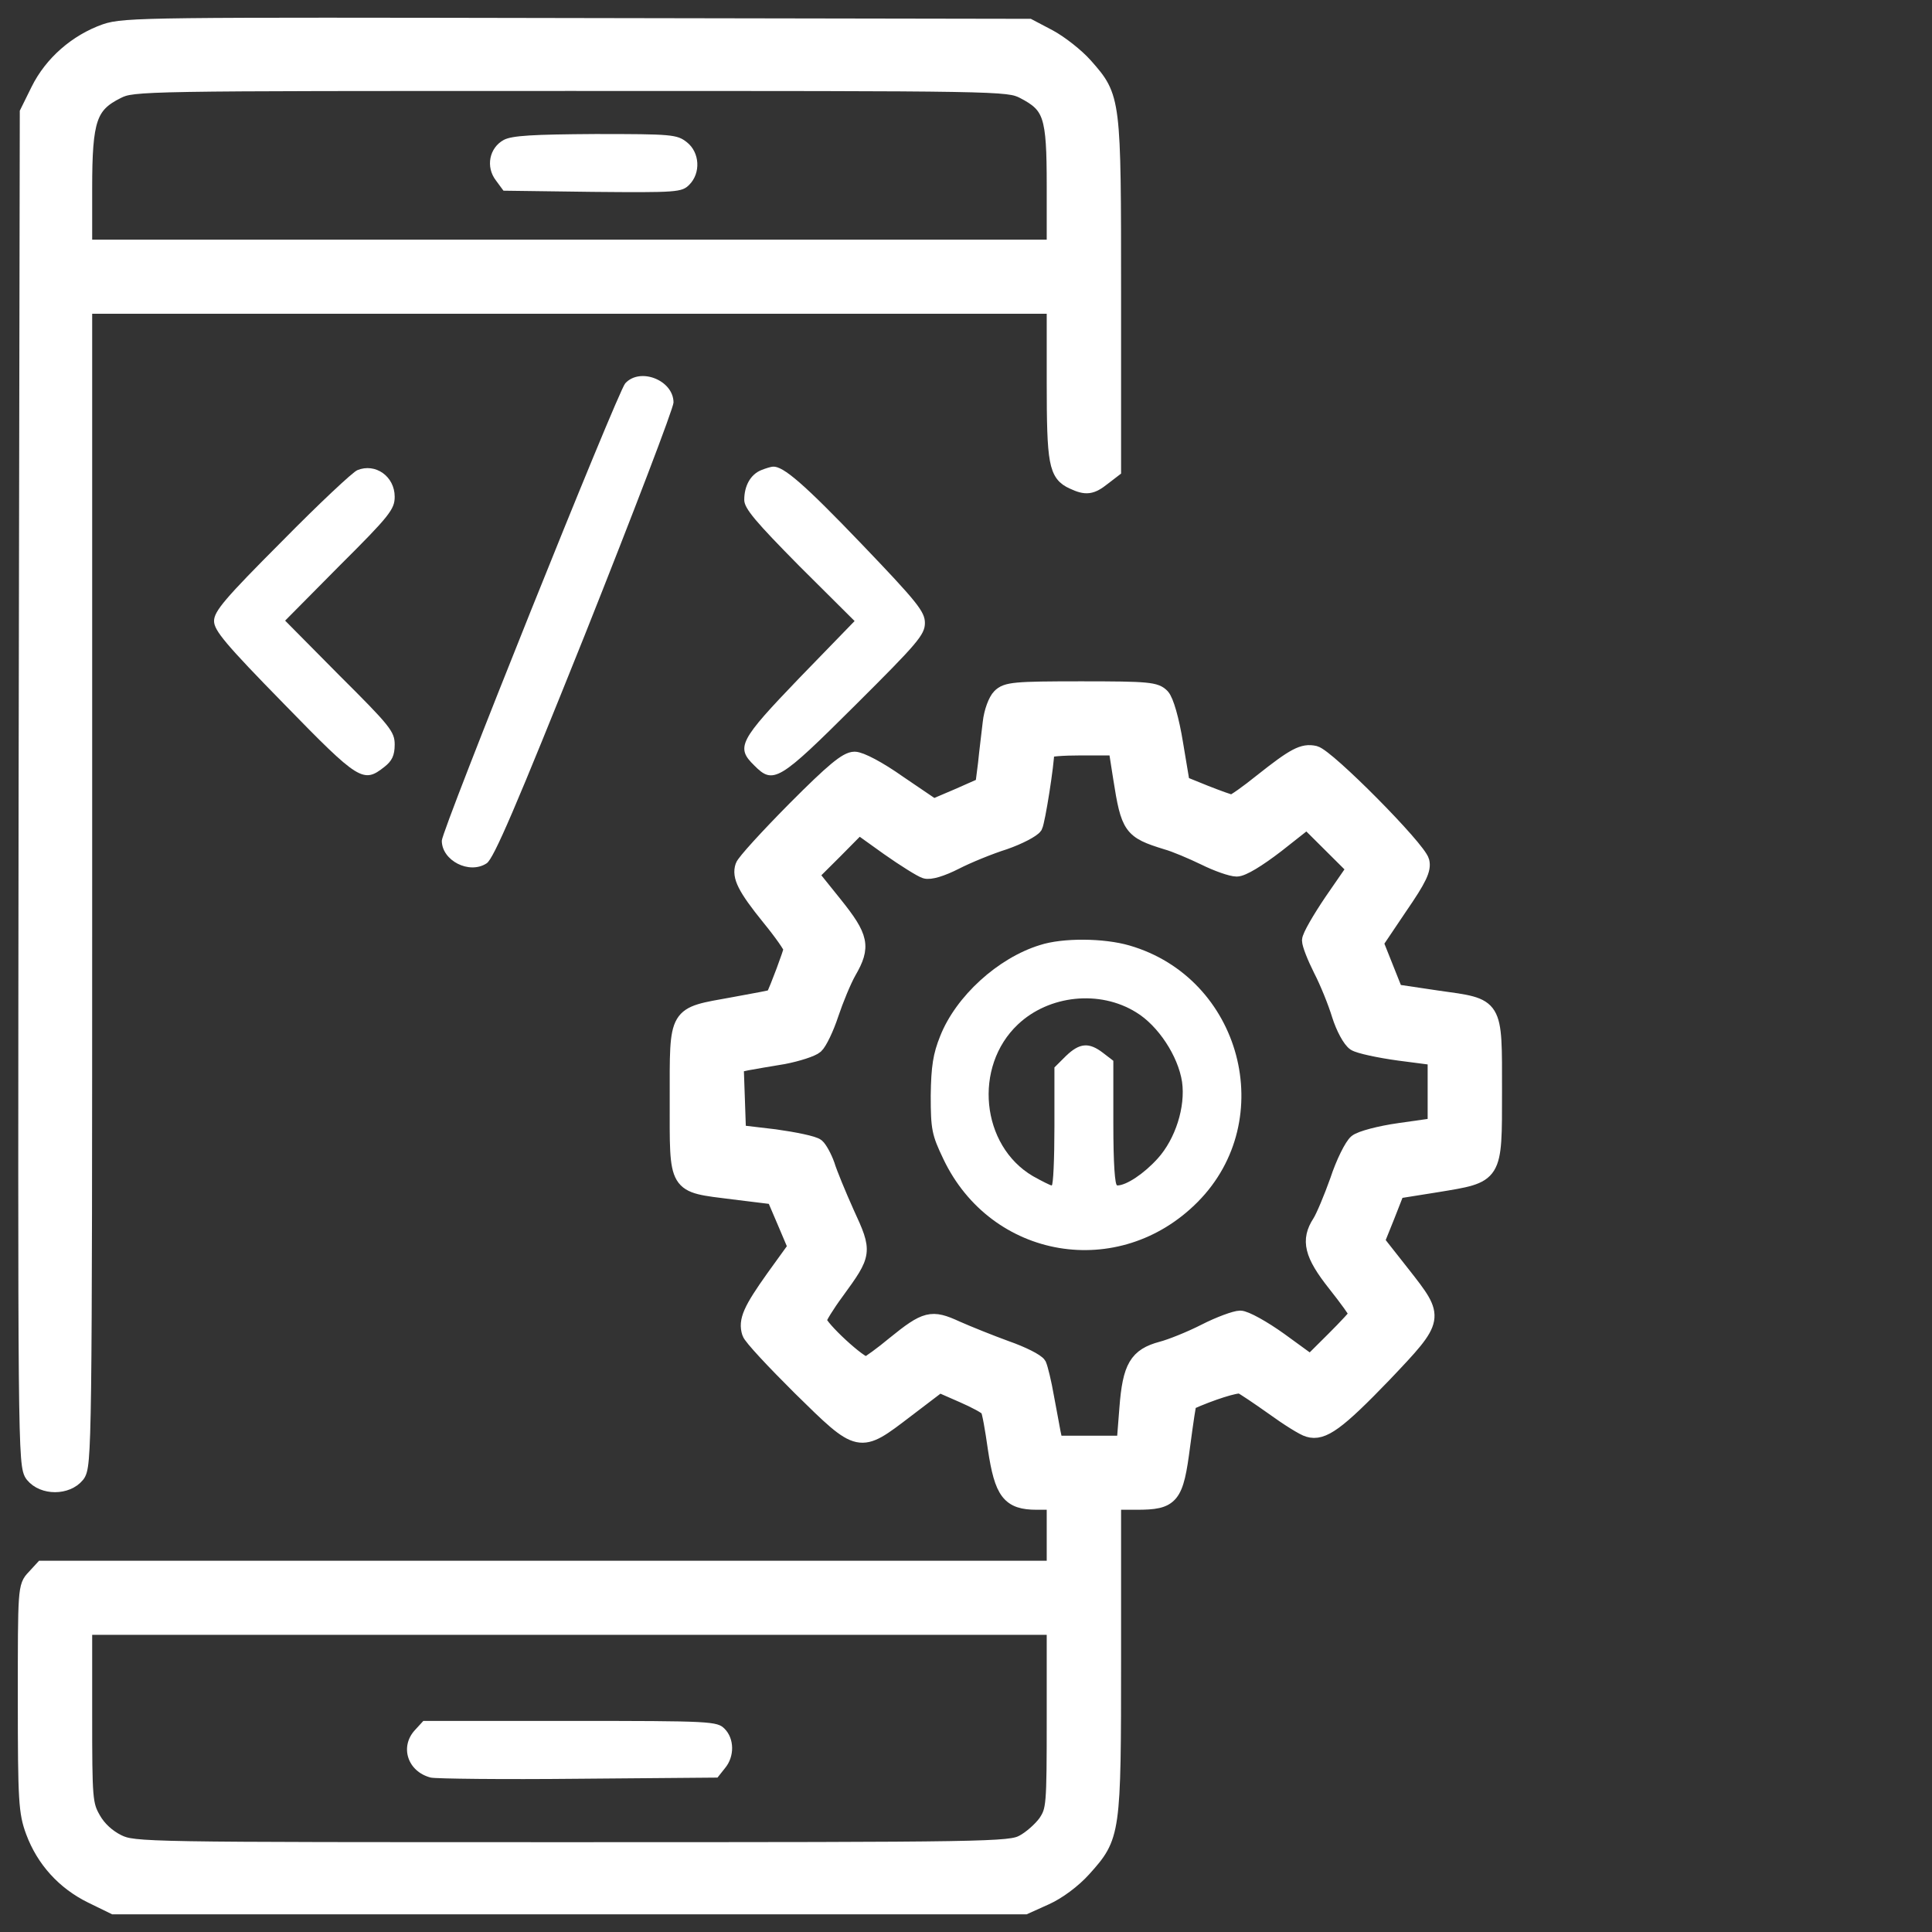
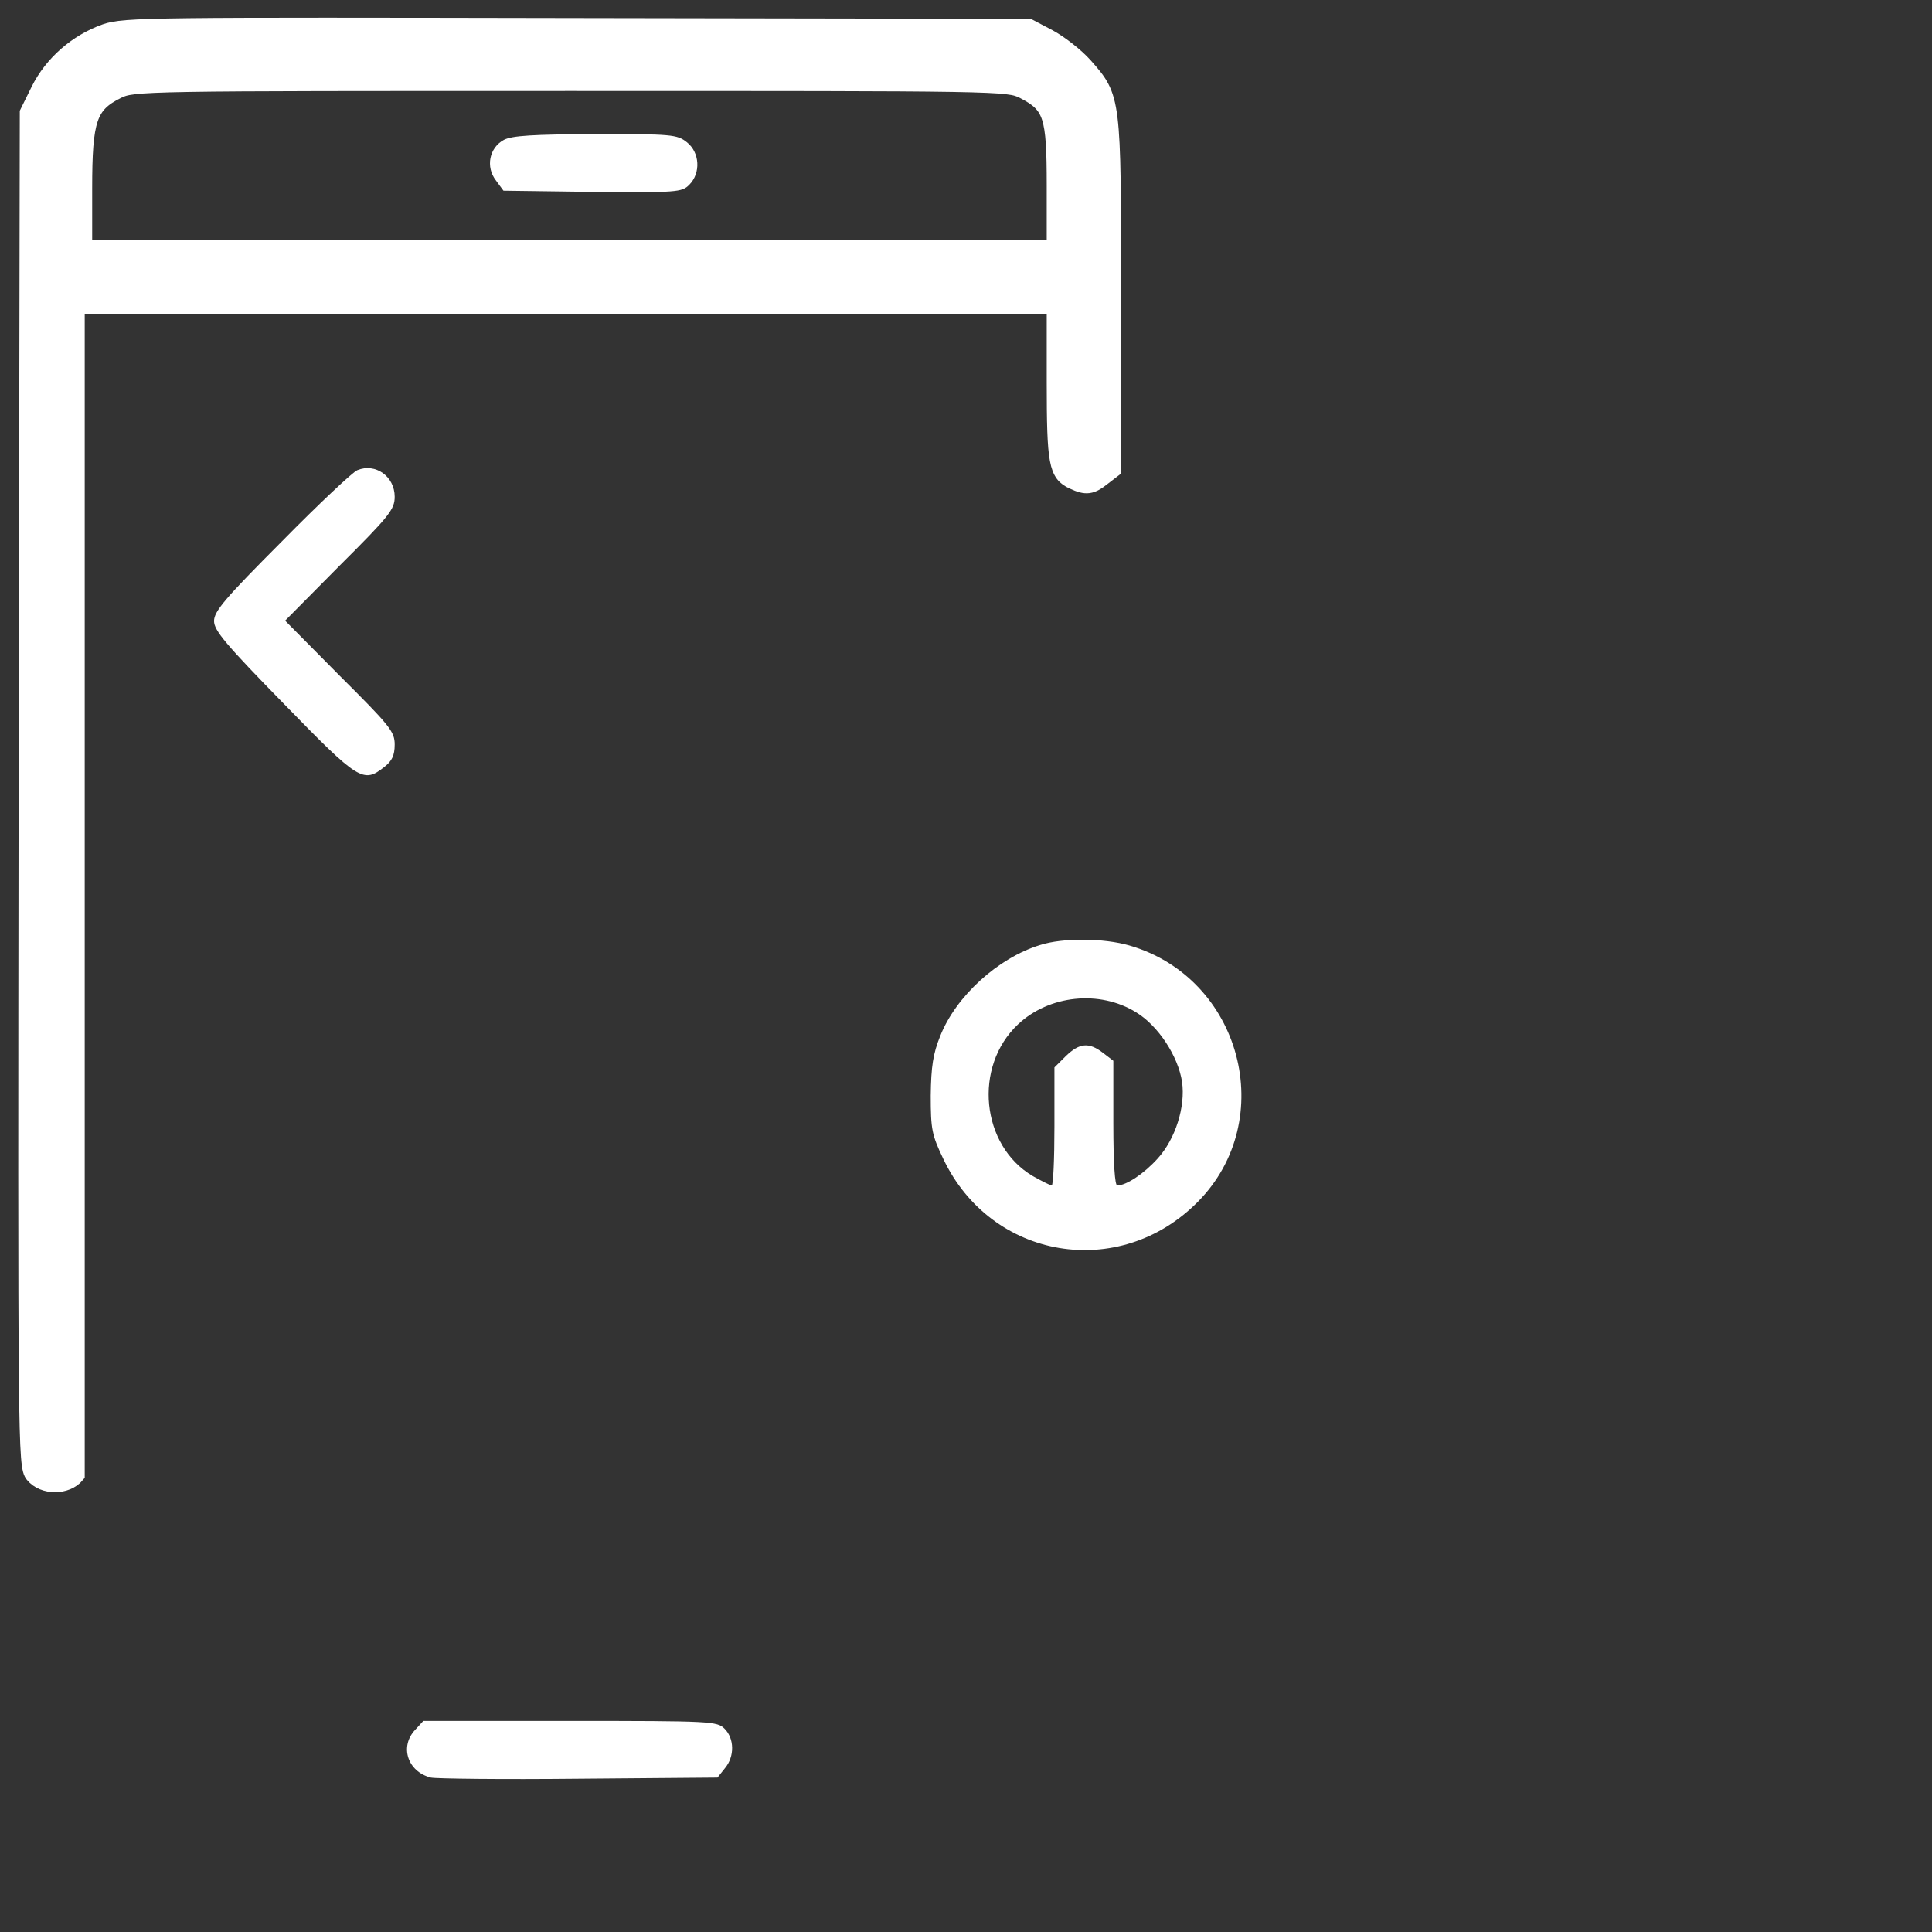
<svg xmlns="http://www.w3.org/2000/svg" width="100" height="100" viewBox="0 0 100 100" fill="none">
  <rect x="0" y="0" width="100" height="100" fill="#333333" stroke="none" />
  <g clip-path="url(#clip0_85_75)">
-     <path d="M5.448 1.637C3.965 2.163 2.684 3.276 1.993 4.672L1.424 5.825L1.363 40.844C1.322 74.873 1.322 75.884 1.708 76.349C2.237 76.997 3.456 76.997 3.985 76.349C4.351 75.904 4.371 74.893 4.371 45.862V15.839H29.475H54.578V19.784C54.578 23.972 54.68 24.538 55.534 24.923C56.225 25.247 56.489 25.206 57.099 24.721L57.627 24.316V15.252C57.627 5.076 57.627 5.056 56.164 3.397C55.717 2.891 54.863 2.224 54.294 1.92L53.257 1.374L29.881 1.334C7.827 1.293 6.444 1.293 5.448 1.637ZM52.972 4.712C54.416 5.461 54.578 5.967 54.578 9.608V12.805H29.475H4.371V9.75C4.371 6.169 4.615 5.441 6.079 4.712C6.892 4.308 7.257 4.308 29.536 4.308C51.895 4.308 52.159 4.308 52.972 4.712Z" fill="white" stroke="white" stroke-width="0.8" />
+     <path d="M5.448 1.637C3.965 2.163 2.684 3.276 1.993 4.672L1.424 5.825L1.363 40.844C1.322 74.873 1.322 75.884 1.708 76.349C2.237 76.997 3.456 76.997 3.985 76.349V15.839H29.475H54.578V19.784C54.578 23.972 54.68 24.538 55.534 24.923C56.225 25.247 56.489 25.206 57.099 24.721L57.627 24.316V15.252C57.627 5.076 57.627 5.056 56.164 3.397C55.717 2.891 54.863 2.224 54.294 1.92L53.257 1.374L29.881 1.334C7.827 1.293 6.444 1.293 5.448 1.637ZM52.972 4.712C54.416 5.461 54.578 5.967 54.578 9.608V12.805H29.475H4.371V9.75C4.371 6.169 4.615 5.441 6.079 4.712C6.892 4.308 7.257 4.308 29.536 4.308C51.895 4.308 52.159 4.308 52.972 4.712Z" fill="white" stroke="white" stroke-width="0.8" />
    <path d="M26.079 7.24C25.327 7.645 25.123 8.636 25.672 9.344L26.059 9.87L30.652 9.931C35.043 9.971 35.287 9.951 35.673 9.567C36.283 8.96 36.222 7.887 35.551 7.361C35.043 6.957 34.758 6.937 30.815 6.937C27.563 6.957 26.506 7.018 26.079 7.24Z" fill="white" />
-     <path d="M32.361 19.843C31.975 20.268 22.868 42.967 22.868 43.514C22.868 44.545 24.291 45.274 25.186 44.687C25.552 44.464 26.73 41.693 30.267 32.872C32.788 26.54 34.861 21.118 34.861 20.835C34.861 19.682 33.133 18.994 32.361 19.843Z" fill="white" />
    <path d="M18.498 24.335C18.274 24.416 16.506 26.075 14.595 28.017C11.648 30.971 11.079 31.639 11.079 32.144C11.079 32.63 11.668 33.338 14.697 36.433C18.579 40.419 18.803 40.56 19.9 39.691C20.287 39.387 20.429 39.104 20.429 38.537C20.429 37.87 20.185 37.566 17.583 34.977L14.758 32.124L17.583 29.272C20.165 26.702 20.429 26.358 20.429 25.711C20.429 24.659 19.433 23.951 18.498 24.335Z" fill="white" />
-     <path d="M39.396 24.336C38.848 24.559 38.522 25.146 38.522 25.874C38.522 26.319 39.112 27.007 41.368 29.293L44.234 32.145L41.368 35.099C38.278 38.316 38.075 38.68 39.031 39.611C40.026 40.622 40.311 40.44 44.254 36.515C47.486 33.299 47.873 32.853 47.873 32.246C47.873 31.66 47.486 31.174 44.58 28.14C41.632 25.065 40.535 24.114 40.006 24.154C39.925 24.154 39.64 24.235 39.396 24.336Z" fill="white" />
-     <path d="M51.753 36.05C51.55 36.252 51.326 36.839 51.265 37.405C51.204 37.952 51.082 38.902 51.021 39.529L50.879 40.642L49.598 41.209L48.318 41.755L46.529 40.541C45.472 39.792 44.537 39.307 44.232 39.307C43.825 39.307 43.114 39.894 41.142 41.876C39.719 43.313 38.52 44.628 38.459 44.83C38.276 45.356 38.561 45.943 39.821 47.5C40.451 48.269 40.959 48.997 40.959 49.119C40.959 49.26 40.248 51.182 40.024 51.607C40.024 51.627 39.089 51.809 37.951 52.012C34.943 52.558 35.064 52.336 35.064 56.908C35.064 61.52 34.922 61.298 37.951 61.682C39.11 61.824 40.044 61.945 40.065 61.945C40.085 61.965 40.329 62.552 40.634 63.26L41.183 64.555L40.044 66.133C38.865 67.792 38.601 68.358 38.805 68.985C38.865 69.208 40.065 70.483 41.427 71.838C44.516 74.873 44.456 74.852 46.895 72.991L48.622 71.676L49.822 72.202C50.472 72.485 51.082 72.809 51.143 72.93C51.224 73.032 51.387 73.962 51.529 74.974C51.875 77.26 52.241 77.745 53.663 77.745H54.578V79.465V81.185H28.397H2.196L1.769 81.65C1.322 82.115 1.322 82.237 1.322 87.921C1.322 93.222 1.363 93.809 1.729 94.8C2.277 96.277 3.334 97.43 4.737 98.118L5.896 98.684H29.475H53.054L54.131 98.199C54.761 97.915 55.554 97.329 56.082 96.742C57.607 95.043 57.627 94.942 57.627 85.797V77.745H58.827C60.656 77.745 60.859 77.503 61.205 74.812C61.367 73.598 61.51 72.607 61.55 72.587C62.668 72.081 64.01 71.656 64.233 71.737C64.376 71.797 65.128 72.303 65.9 72.85C66.652 73.396 67.486 73.922 67.73 73.982C68.461 74.205 69.234 73.639 71.632 71.15C74.417 68.217 74.397 68.237 72.588 65.93L71.266 64.251L71.795 62.937L72.303 61.642L74.336 61.318C77.405 60.812 77.344 60.934 77.344 56.483C77.344 51.931 77.446 52.093 74.397 51.668L72.222 51.344L71.714 50.07L71.206 48.795L72.445 46.954C73.462 45.477 73.685 44.992 73.584 44.587C73.421 43.919 68.705 39.165 68.055 39.003C67.445 38.862 66.998 39.105 65.311 40.44C64.559 41.047 63.868 41.532 63.766 41.532C63.664 41.532 63.054 41.31 62.384 41.047L61.184 40.561L60.839 38.498C60.636 37.243 60.351 36.272 60.148 36.05C59.822 35.706 59.457 35.665 55.961 35.665C52.505 35.665 52.098 35.706 51.753 36.05ZM58.014 40.258C58.42 42.847 58.542 43.009 60.371 43.575C60.819 43.697 61.713 44.081 62.343 44.385C62.993 44.709 63.746 44.971 64.01 44.971C64.315 44.971 65.108 44.486 66.083 43.737L67.648 42.503L68.868 43.717L70.108 44.951L68.949 46.63C68.319 47.561 67.791 48.471 67.791 48.674C67.791 48.876 68.055 49.544 68.38 50.191C68.705 50.818 69.132 51.87 69.335 52.538C69.539 53.185 69.884 53.833 70.128 53.995C70.352 54.136 71.388 54.359 72.425 54.5L74.295 54.743V56.503V58.263L72.445 58.526C71.429 58.668 70.433 58.931 70.21 59.113C69.986 59.295 69.539 60.185 69.234 61.116C68.909 62.026 68.502 62.997 68.319 63.28C67.73 64.191 67.892 64.919 69.112 66.457C69.722 67.225 70.23 67.933 70.23 68.014C70.23 68.095 69.681 68.682 69.031 69.329L67.831 70.523L66.246 69.37C65.372 68.743 64.457 68.237 64.193 68.237C63.949 68.237 63.115 68.54 62.363 68.925C61.611 69.309 60.595 69.714 60.127 69.835C58.847 70.179 58.501 70.746 58.339 72.89L58.196 74.711H56.408H54.619L54.497 74.144C54.436 73.841 54.294 73.011 54.151 72.283C54.029 71.575 53.846 70.826 53.765 70.644C53.663 70.462 52.891 70.078 52.078 69.795C51.245 69.491 50.086 69.026 49.496 68.763C48.216 68.176 47.931 68.237 46.285 69.572C45.655 70.098 45.004 70.563 44.862 70.624C44.577 70.725 42.382 68.702 42.382 68.338C42.382 68.217 42.789 67.549 43.297 66.861C44.74 64.879 44.76 64.818 43.825 62.795C43.398 61.844 42.931 60.711 42.809 60.306C42.667 59.902 42.423 59.457 42.281 59.335C42.118 59.194 41.122 58.992 40.105 58.85L38.215 58.627L38.154 56.867L38.093 55.127L38.662 55.006C38.967 54.945 39.821 54.804 40.553 54.682C41.285 54.541 42.037 54.298 42.219 54.136C42.403 53.974 42.768 53.226 43.012 52.477C43.256 51.749 43.663 50.758 43.927 50.292C44.679 48.997 44.577 48.512 43.195 46.792L41.976 45.275L43.216 44.041L44.456 42.787L45.98 43.879C46.813 44.466 47.688 45.012 47.891 45.073C48.135 45.154 48.744 44.971 49.456 44.607C50.086 44.284 51.224 43.818 51.997 43.575C52.749 43.313 53.44 42.948 53.562 42.766C53.704 42.483 54.172 39.529 54.172 38.862C54.172 38.761 54.985 38.7 55.981 38.7H57.77L58.014 40.258ZM54.578 88.953C54.578 93.505 54.558 93.687 54.131 94.335C53.867 94.699 53.338 95.164 52.952 95.366C52.281 95.731 51.245 95.751 29.597 95.751C7.359 95.751 6.932 95.751 6.099 95.346C5.57 95.083 5.103 94.658 4.818 94.153C4.391 93.404 4.371 93.121 4.371 88.791V84.219H29.475H54.578V88.953Z" fill="white" stroke="white" stroke-width="0.8" />
    <path d="M53.825 48.917C51.65 49.585 49.475 51.568 48.662 53.631C48.296 54.542 48.194 55.189 48.174 56.706C48.174 58.466 48.235 58.75 48.825 59.984C51.304 65.203 57.931 66.316 61.996 62.209C66.204 57.961 64.253 50.617 58.459 48.938C57.138 48.553 55.004 48.533 53.825 48.917ZM58.805 52.397C59.943 53.085 60.98 54.663 61.183 55.998C61.366 57.293 60.838 58.952 59.923 59.963C59.212 60.752 58.297 61.359 57.829 61.359C57.707 61.359 57.626 60.247 57.626 58.143V54.906L57.098 54.501C56.366 53.935 55.878 53.975 55.167 54.663L54.577 55.25V58.304C54.577 59.984 54.516 61.359 54.435 61.359C54.374 61.359 53.927 61.137 53.459 60.874C50.776 59.296 50.369 55.209 52.687 53.024C54.292 51.507 56.915 51.224 58.805 52.397Z" fill="white" />
    <path d="M21.485 89.54C20.672 90.409 21.099 91.704 22.299 92.008C22.563 92.068 25.998 92.109 29.942 92.068L37.137 92.008L37.523 91.522C38.032 90.915 38.011 89.985 37.503 89.479C37.117 89.094 36.832 89.074 29.515 89.074H21.912L21.485 89.54Z" fill="white" />
  </g>
  <defs>
    <clipPath id="clip0_85_75">
      <rect width="78" height="100" fill="white" />
    </clipPath>
  </defs>
</svg>